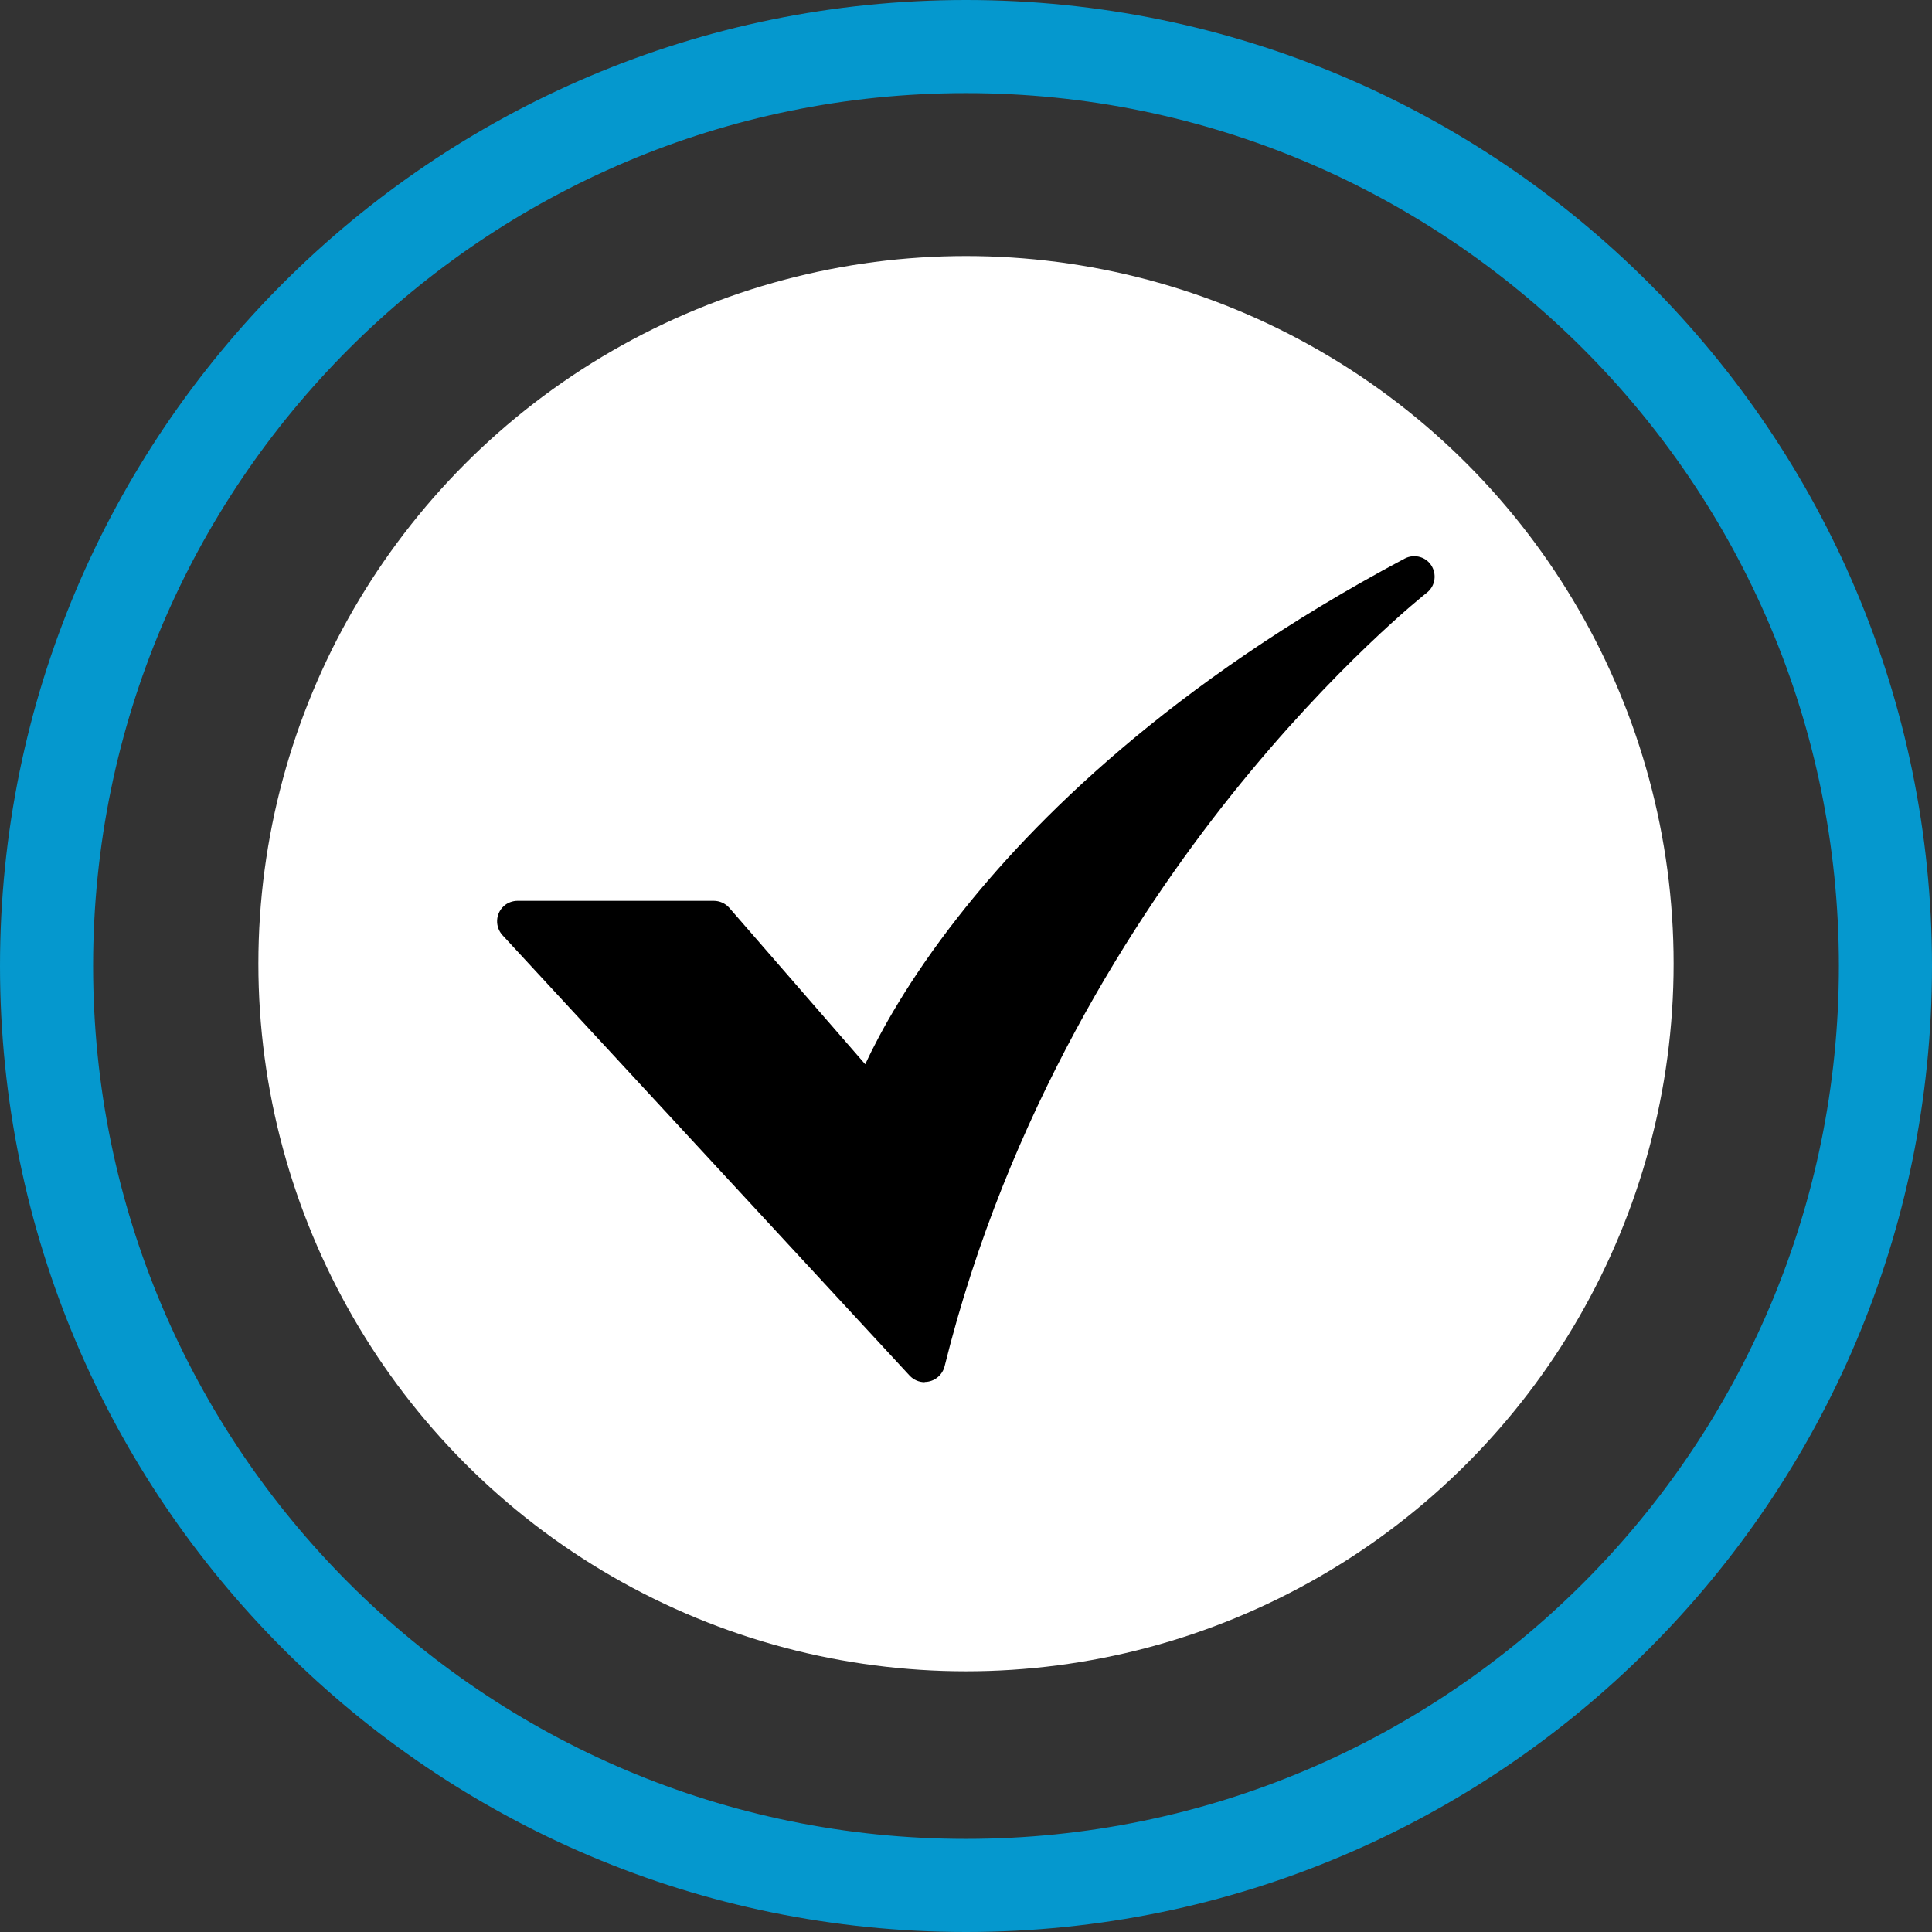
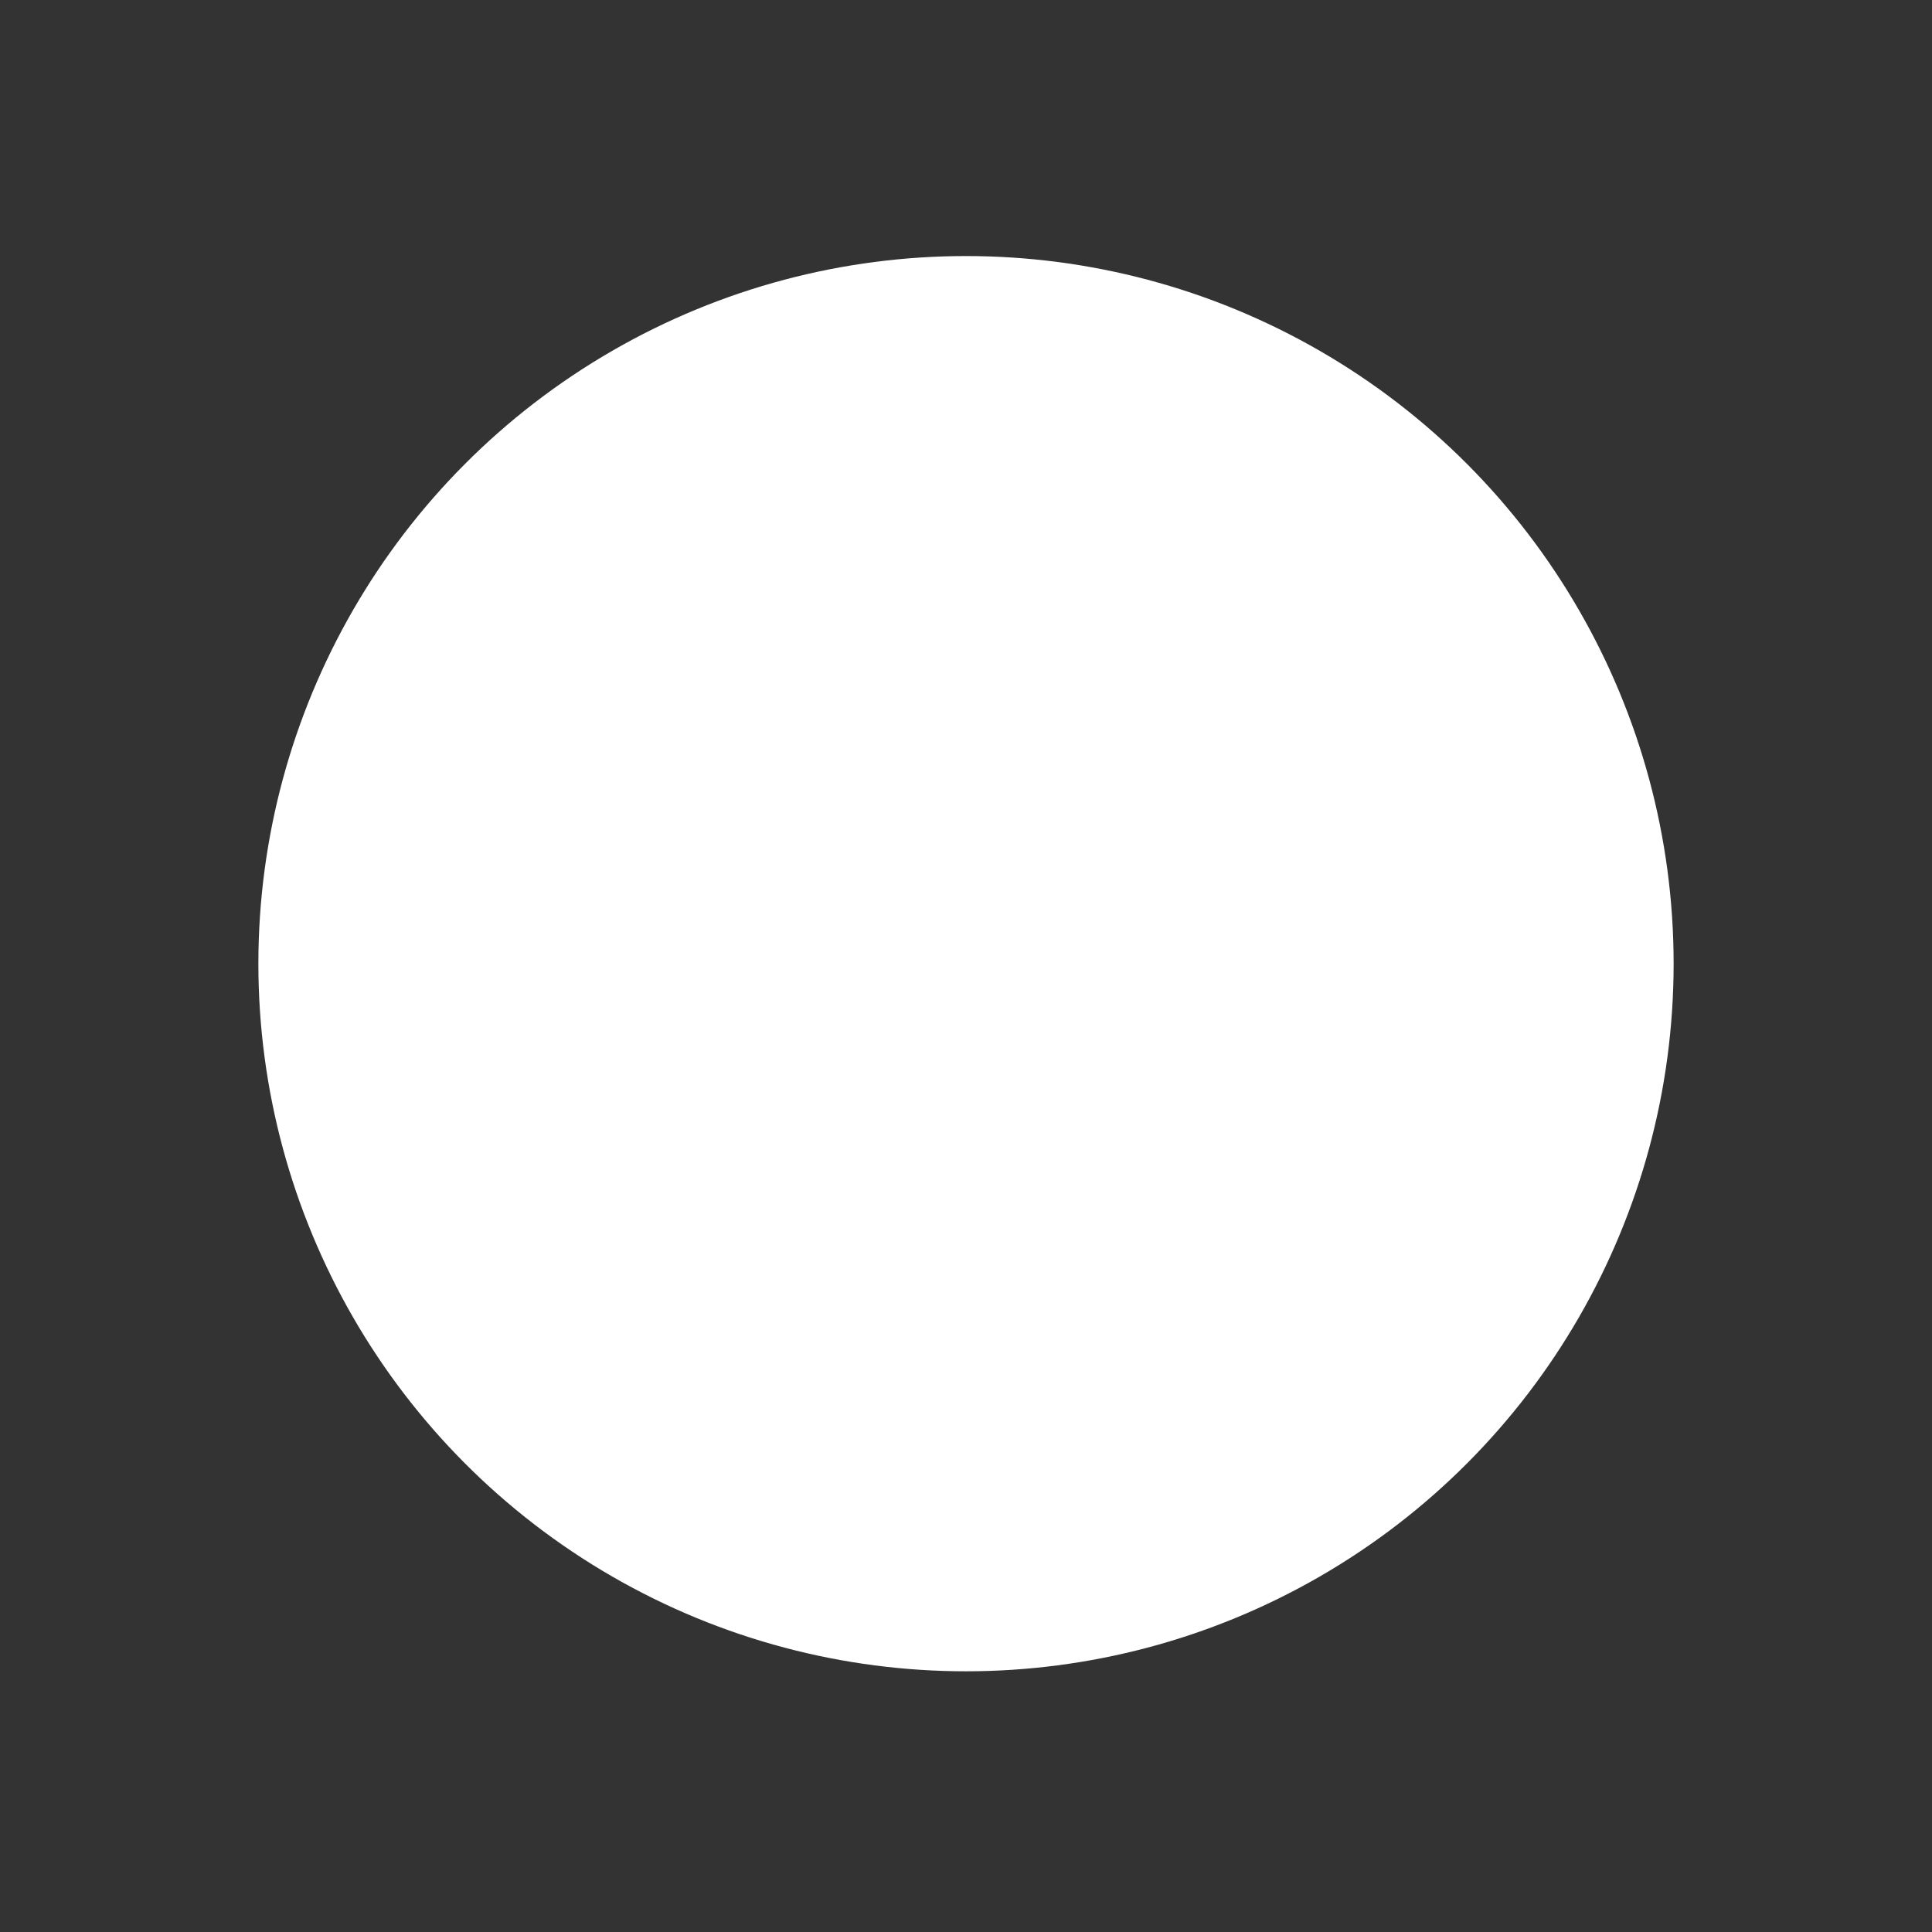
<svg xmlns="http://www.w3.org/2000/svg" id="Layer_2" data-name="Layer 2" viewBox="0 0 83 83">
  <rect x="0" y="0" width="83" height="83" fill="#333333" stroke="none" />
  <defs>
    <style>
      .cls-1 {
        fill: #000;
      }

      .cls-1, .cls-2, .cls-3 {
        stroke-width: 0px;
      }

      .cls-2 {
        fill: #0598ce;
      }

      .cls-3 {
        fill: #fff;
      }
    </style>
  </defs>
  <g id="Layer_1-2" data-name="Layer 1">
-     <path class="cls-2" d="M41.5,83C18.6,83,0,64.4,0,41.5S18.6,0,41.5,0s41.5,18.6,41.5,41.5-18.6,41.5-41.5,41.5ZM41.5,4C20.8,4,4,20.8,4,41.5s16.8,37.5,37.5,37.5,37.5-16.8,37.5-37.5S62.2,4,41.5,4ZM32.9,59.1c-.5,0-1-.2-1.4-.6l-14-14c-.8-.8-.8-2,0-2.8s2-.8,2.8,0l12.6,12.6,29.8-29.8c.8-.8,2-.8,2.8,0s.8,2,0,2.8l-31.2,31.2c-.4.4-.9.6-1.4.6Z" />
    <circle class="cls-3" cx="41.5" cy="41.4" r="30.4" />
    <g id="_6-Check" data-name=" 6-Check">
-       <path class="cls-1" d="M39.73,59.38c-.25,0-.48-.1-.65-.28l-17.49-18.92c-.33-.36-.31-.92.05-1.25.16-.15.38-.23.6-.23h8.42c.26,0,.5.11.67.3l5.84,6.72c.63-1.35,1.85-3.6,4-6.34,3.17-4.05,9.07-10.01,19.17-15.38.43-.23.97-.07,1.19.36.2.38.1.85-.24,1.11-.04.03-3.93,3.1-8.41,8.71-4.12,5.17-9.6,13.62-12.3,24.52-.1.39-.45.67-.86.67h0Z" />
-     </g>
+       </g>
  </g>
</svg>